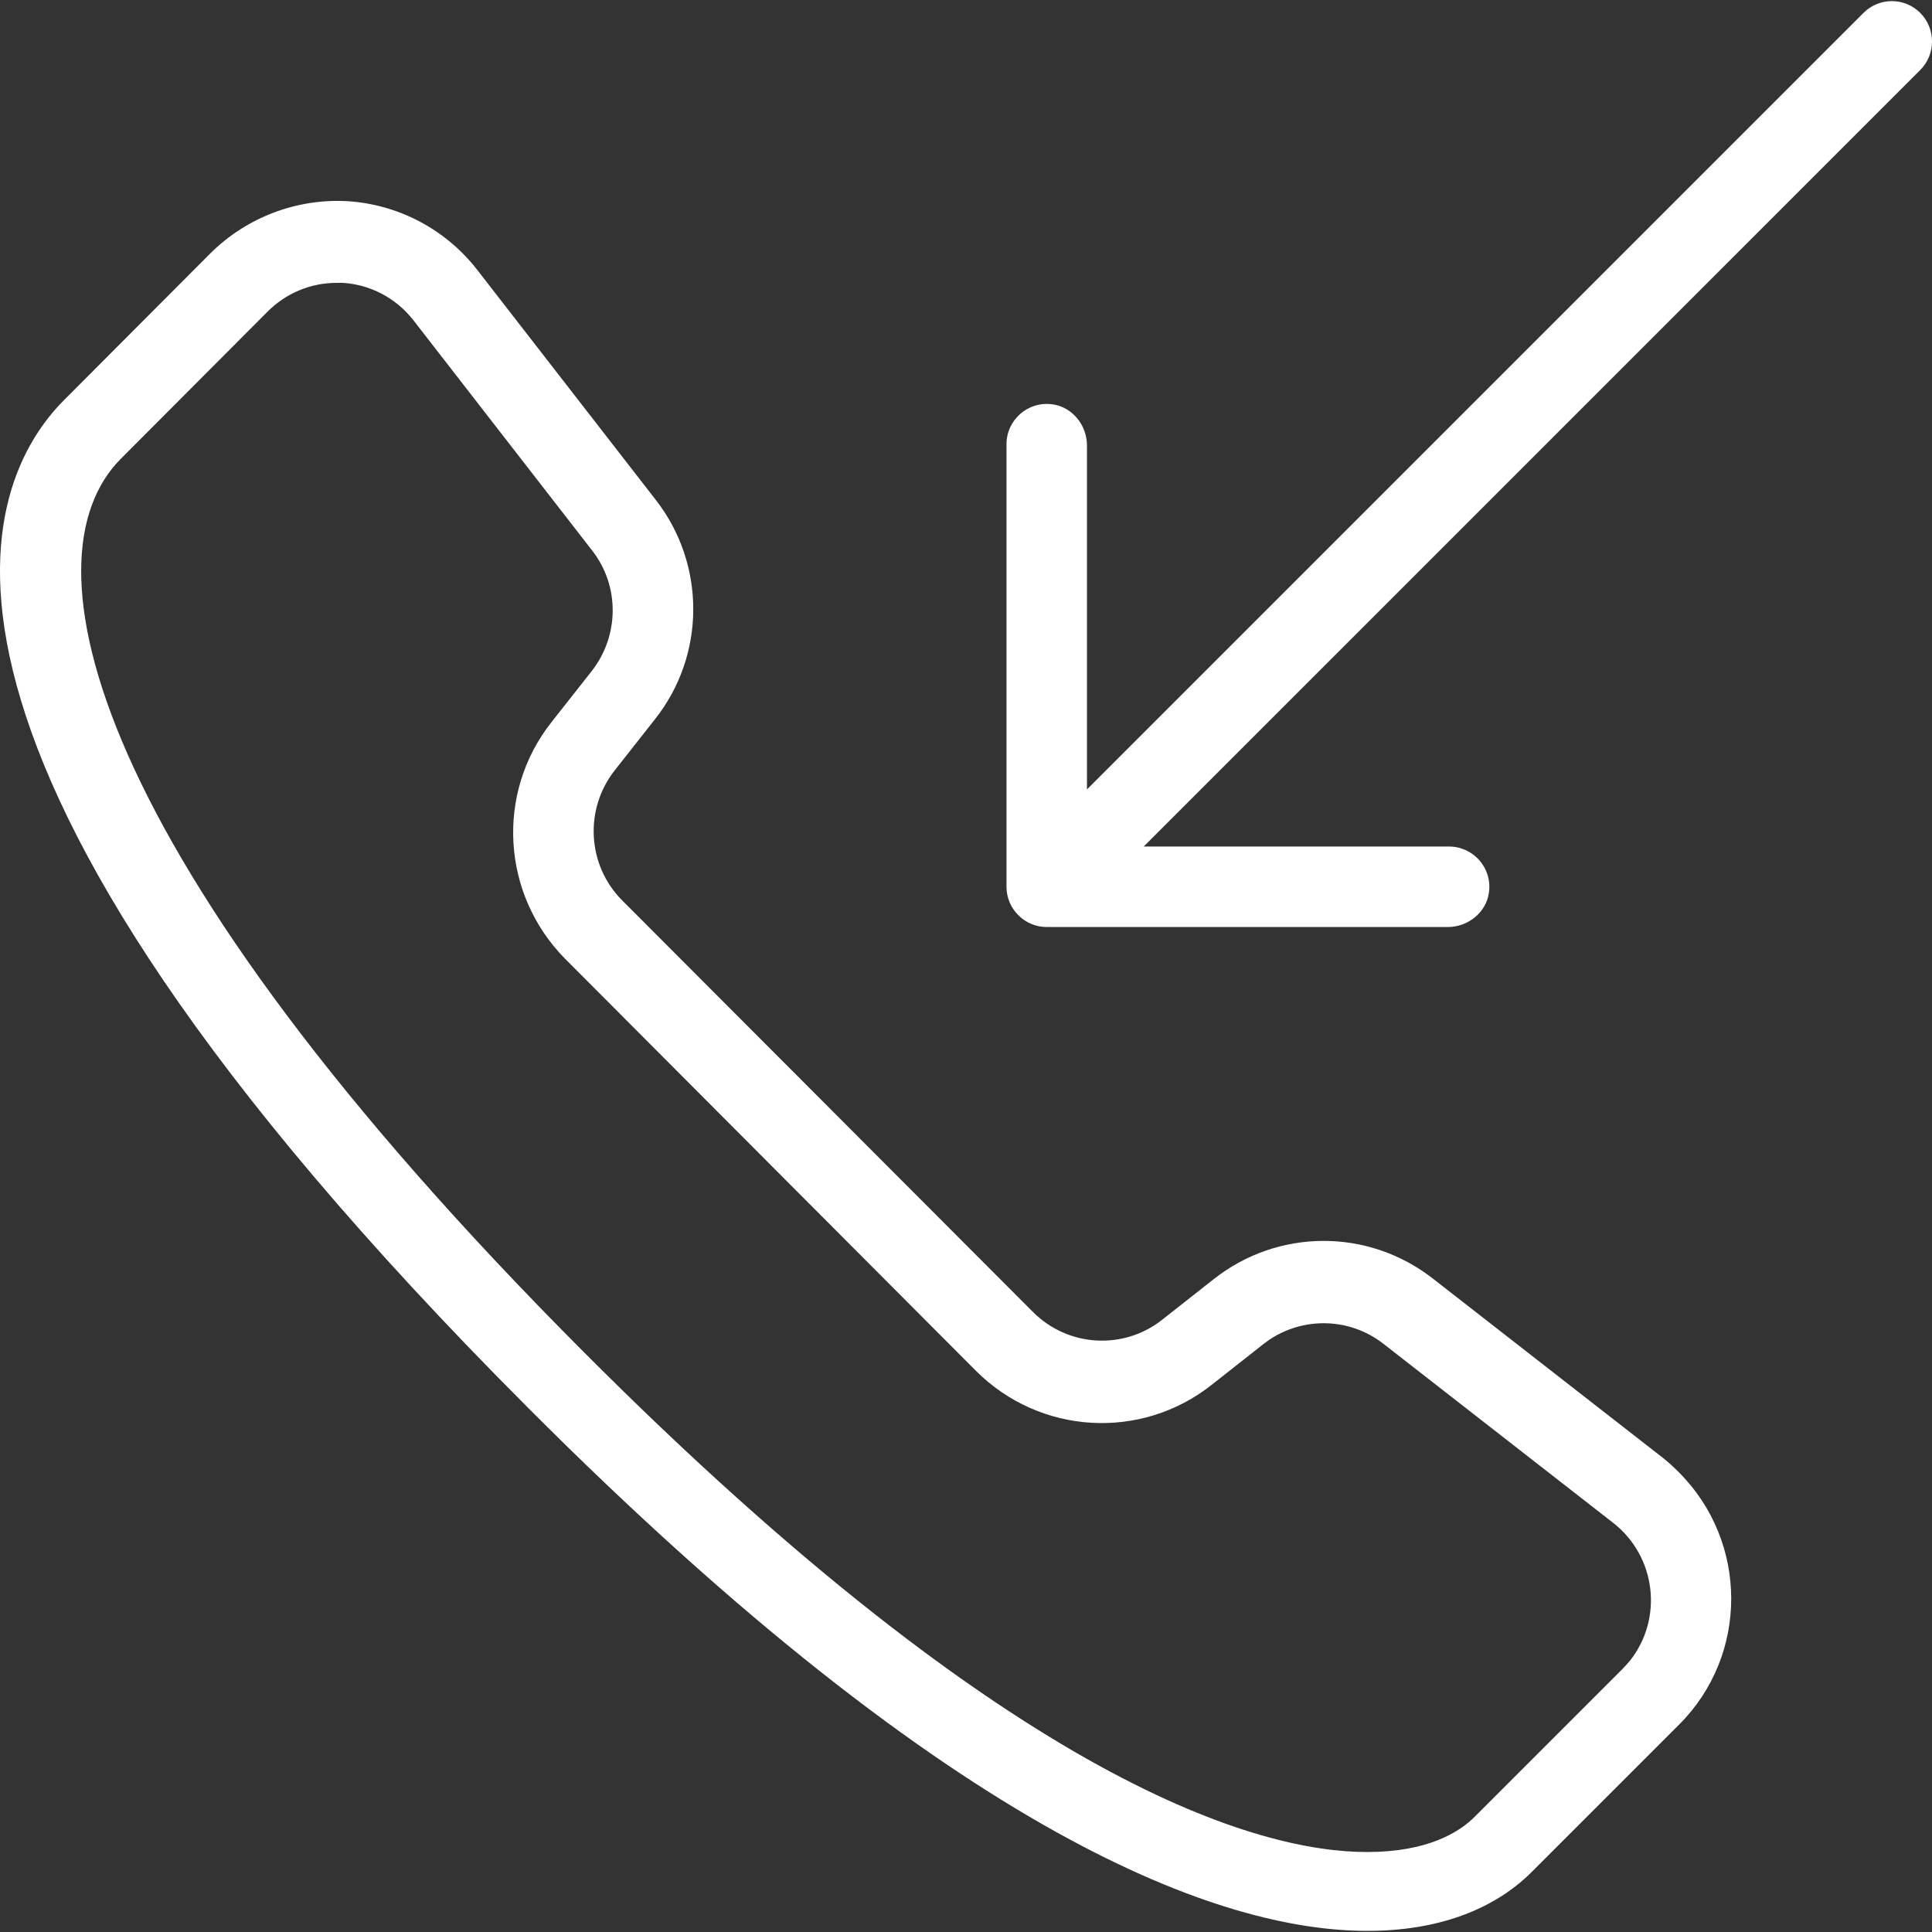
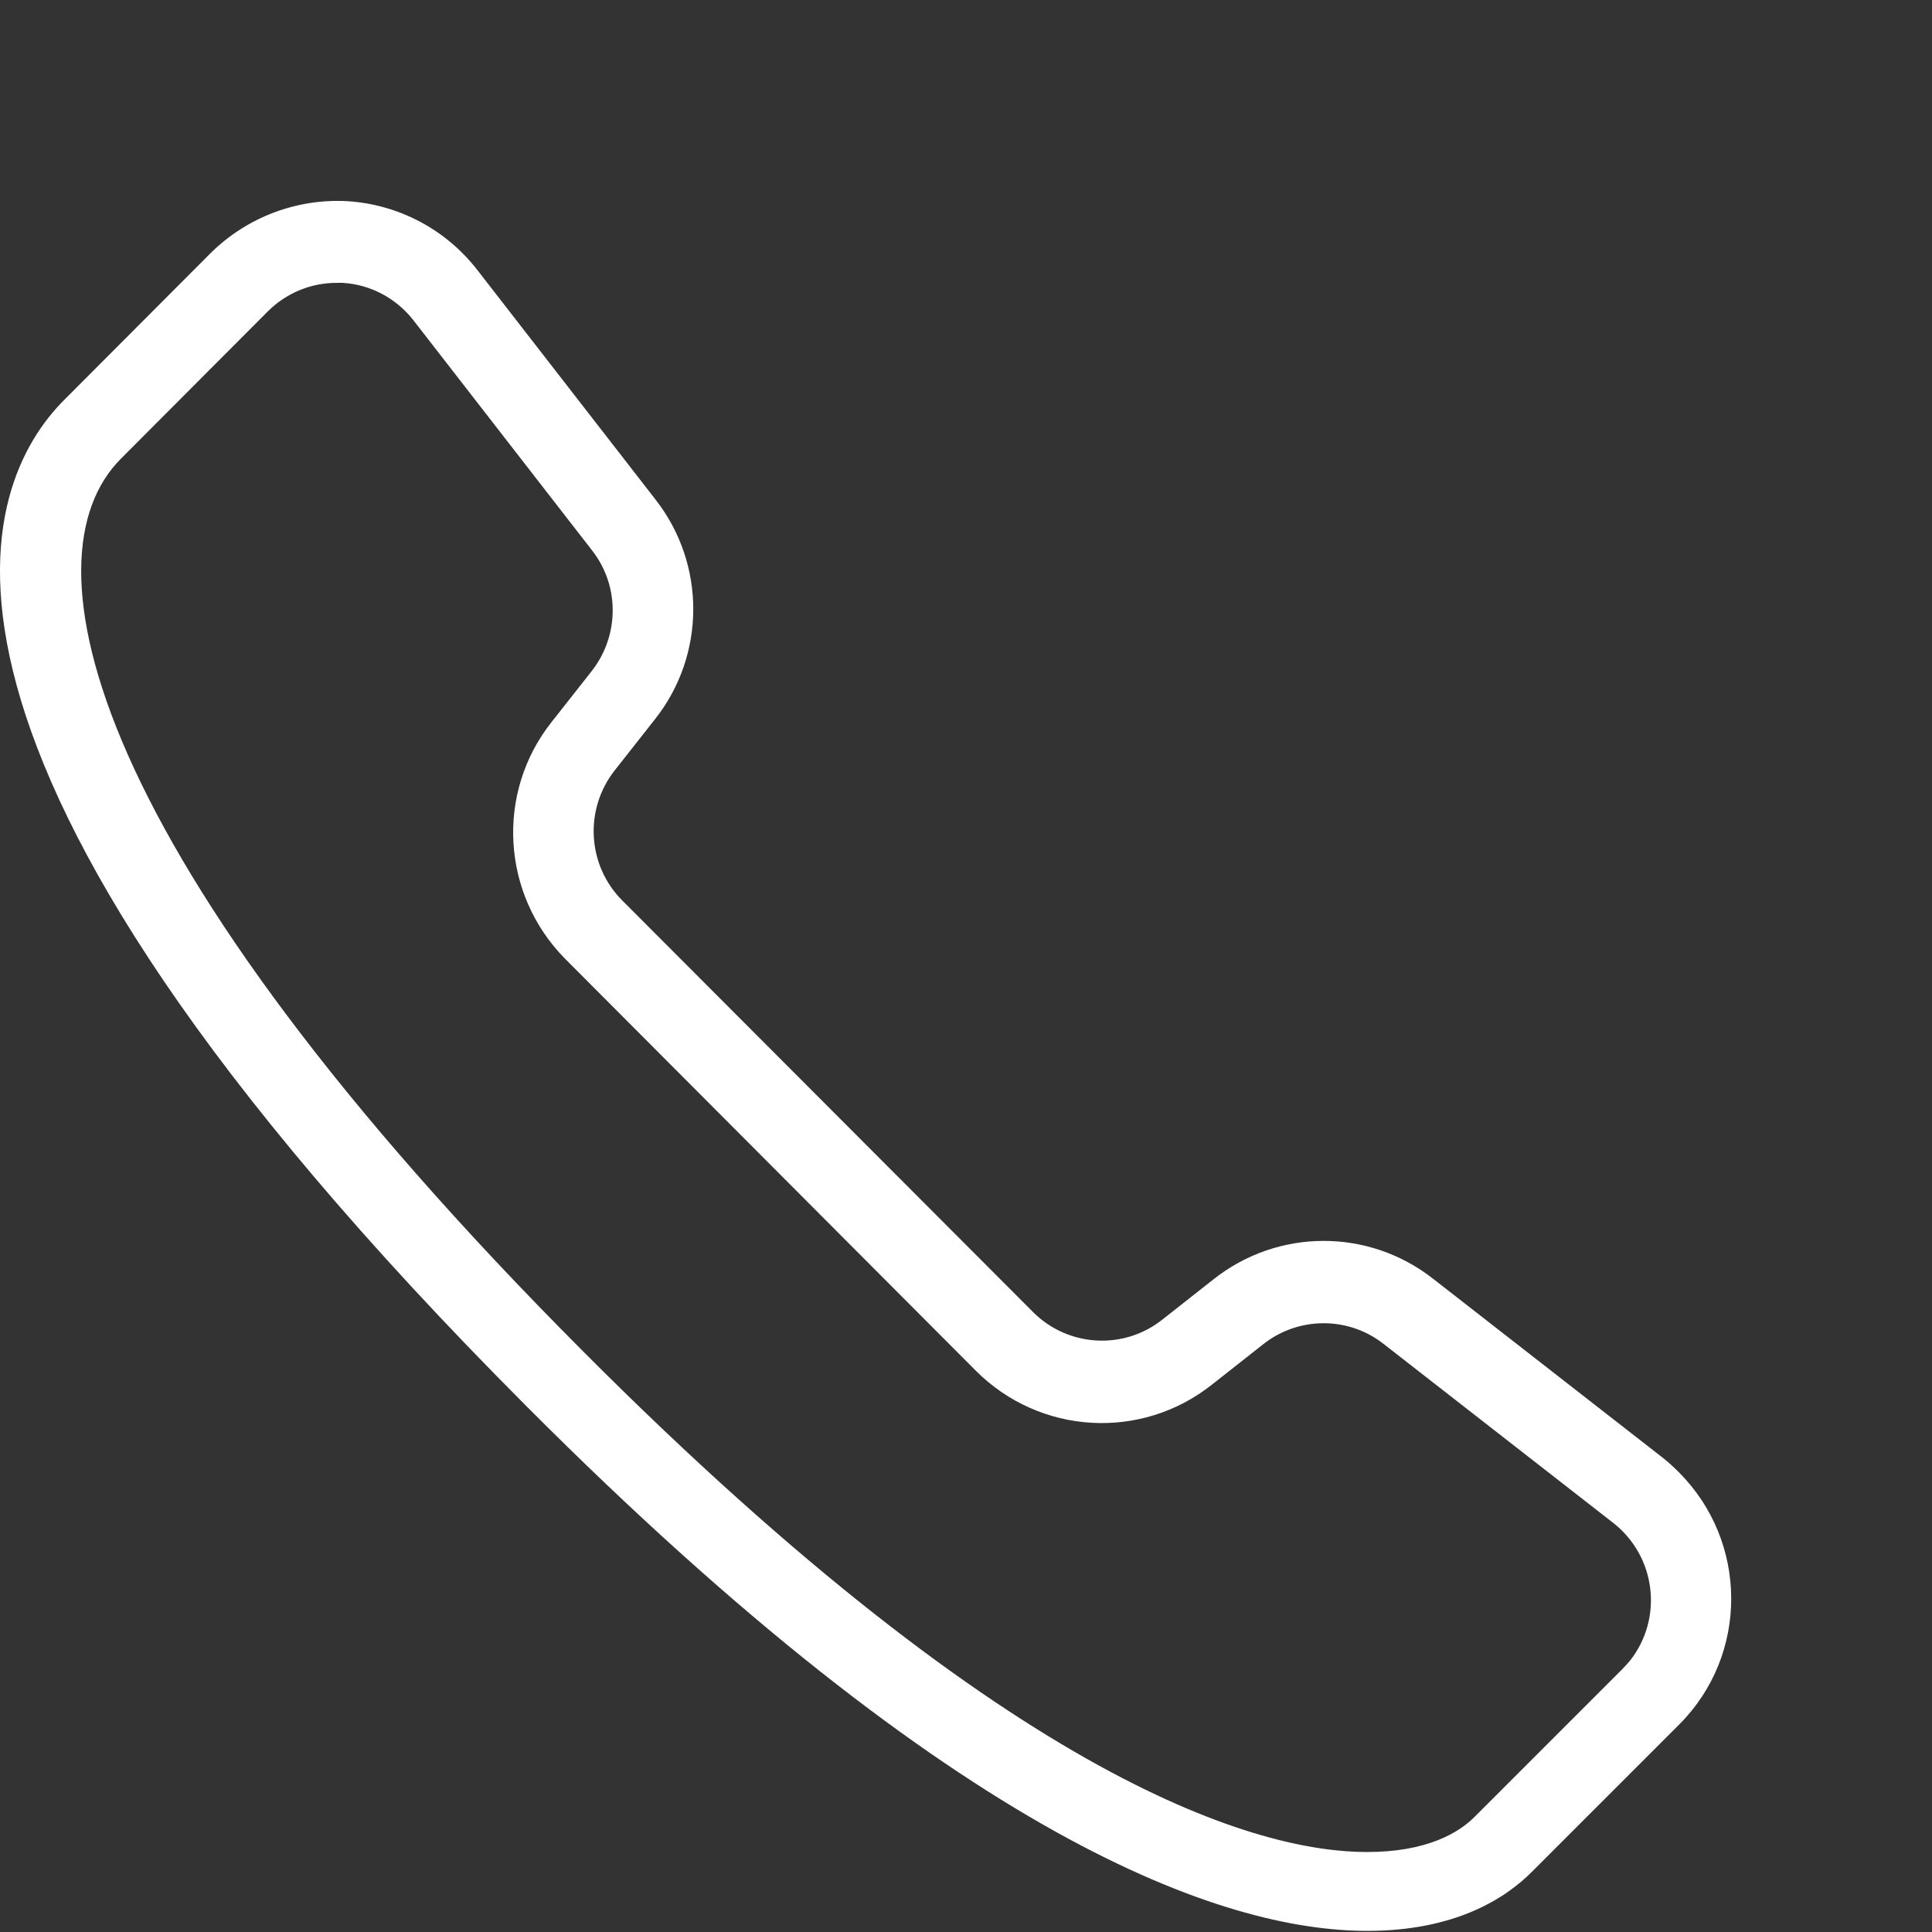
<svg xmlns="http://www.w3.org/2000/svg" version="1.1" id="Layer_1" x="0px" y="0px" viewBox="0 0 512.192 512.192" style="enable-background:new 0 0 512.192 512.192;" xml:space="preserve" width="512px" height="512px">
  <rect x="0" y="0" width="512.192" height="512.192" fill="#333333" stroke="none" />
  <g>
    <g>
      <g>
        <path d="M440.805,386.456l-60.907-47.467c-17.173-13.44-41.173-13.333-58.24,0.213l-13.547,10.667     c-10.24,8.107-24.96,7.253-34.24-2.027l-108.907-109.12c-9.28-9.28-10.133-24.107-2.027-34.453l10.667-13.547     c13.547-17.067,13.547-41.173,0.213-58.24l-47.36-61.013c-8.32-10.667-20.8-17.28-34.347-18.133     c-13.44-0.747-26.667,4.267-36.267,13.76l-38.827,38.933c-21.653,21.653-52.907,90.987,122.773,266.987     c114.453,114.773,184.32,138.88,222.72,138.88c23.147,0,36.587-8.533,43.733-15.787l38.933-38.933     c18.453-18.453,18.347-48.427-0.107-66.88C443.685,388.909,442.298,387.629,440.805,386.456z M432.165,440.216     c-0.747,0.853-1.387,1.6-2.133,2.347l-38.933,38.933c-4.267,4.373-12.8,9.493-28.693,9.493     c-28.16,0-92.587-17.173-207.68-132.587c-132.48-132.8-148.907-210.56-122.667-236.8l38.933-39.04     c4.8-4.8,11.307-7.573,18.24-7.573c0.533,0,1.067,0,1.6,0c7.36,0.427,14.187,4.053,18.773,9.92l47.36,61.013     c7.36,9.387,7.253,22.613-0.107,32l-10.667,13.547c-14.827,18.773-13.227,45.653,3.627,62.72l108.907,109.227     c16.96,16.96,43.84,18.56,62.613,3.627l13.547-10.667c9.28-7.36,22.507-7.467,31.893-0.107l60.907,47.467     C438.992,412.589,441.018,428.909,432.165,440.216z" fill="#FFFFFF" />
-         <path d="M509.072,3.416c-4.16-4.16-10.88-4.16-15.04,0L288.165,209.282v-91.2c0-5.333-3.84-10.133-9.067-10.88     c-6.613-0.96-12.267,4.16-12.267,10.56v117.333c0,5.867,4.8,10.667,10.667,10.667h106.347c5.333,0,10.133-3.84,10.88-9.067     c0.96-6.613-4.16-12.267-10.56-12.267h-80.96L509.072,18.562C513.232,14.402,513.232,7.576,509.072,3.416z" fill="#FFFFFF" />
      </g>
    </g>
  </g>
  <g>
</g>
  <g>
</g>
  <g>
</g>
  <g>
</g>
  <g>
</g>
  <g>
</g>
  <g>
</g>
  <g>
</g>
  <g>
</g>
  <g>
</g>
  <g>
</g>
  <g>
</g>
  <g>
</g>
  <g>
</g>
  <g>
</g>
</svg>